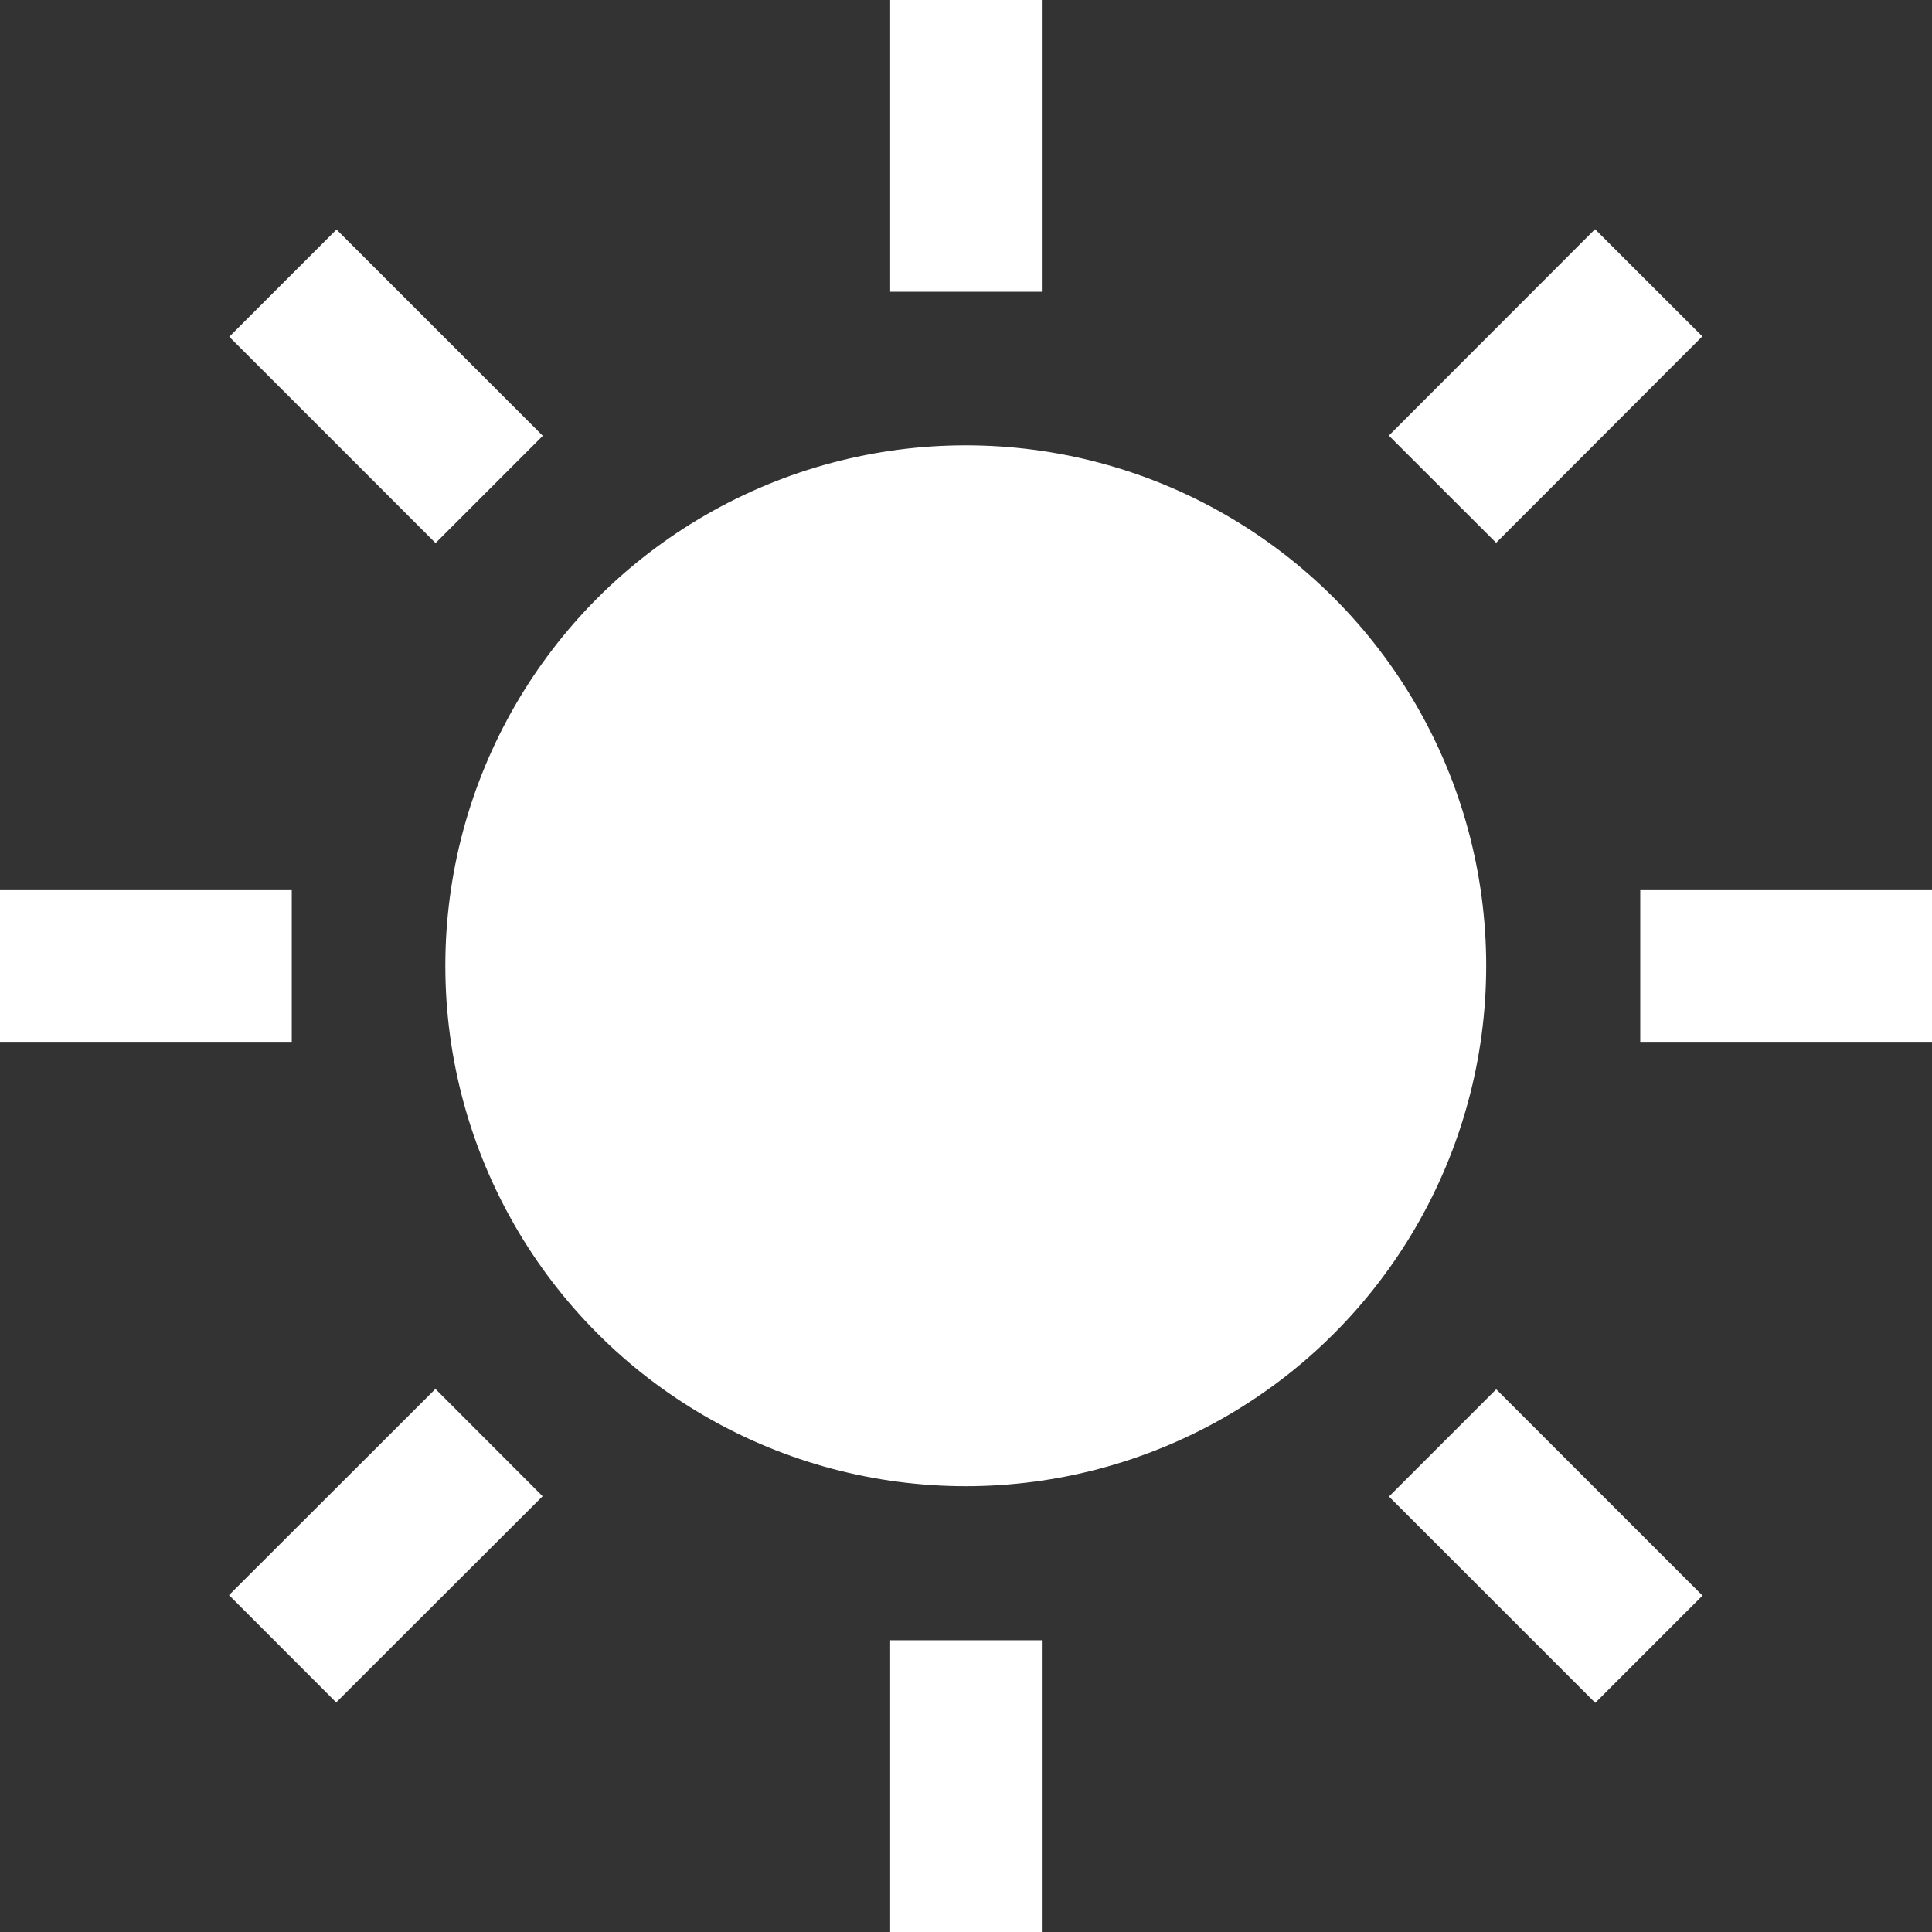
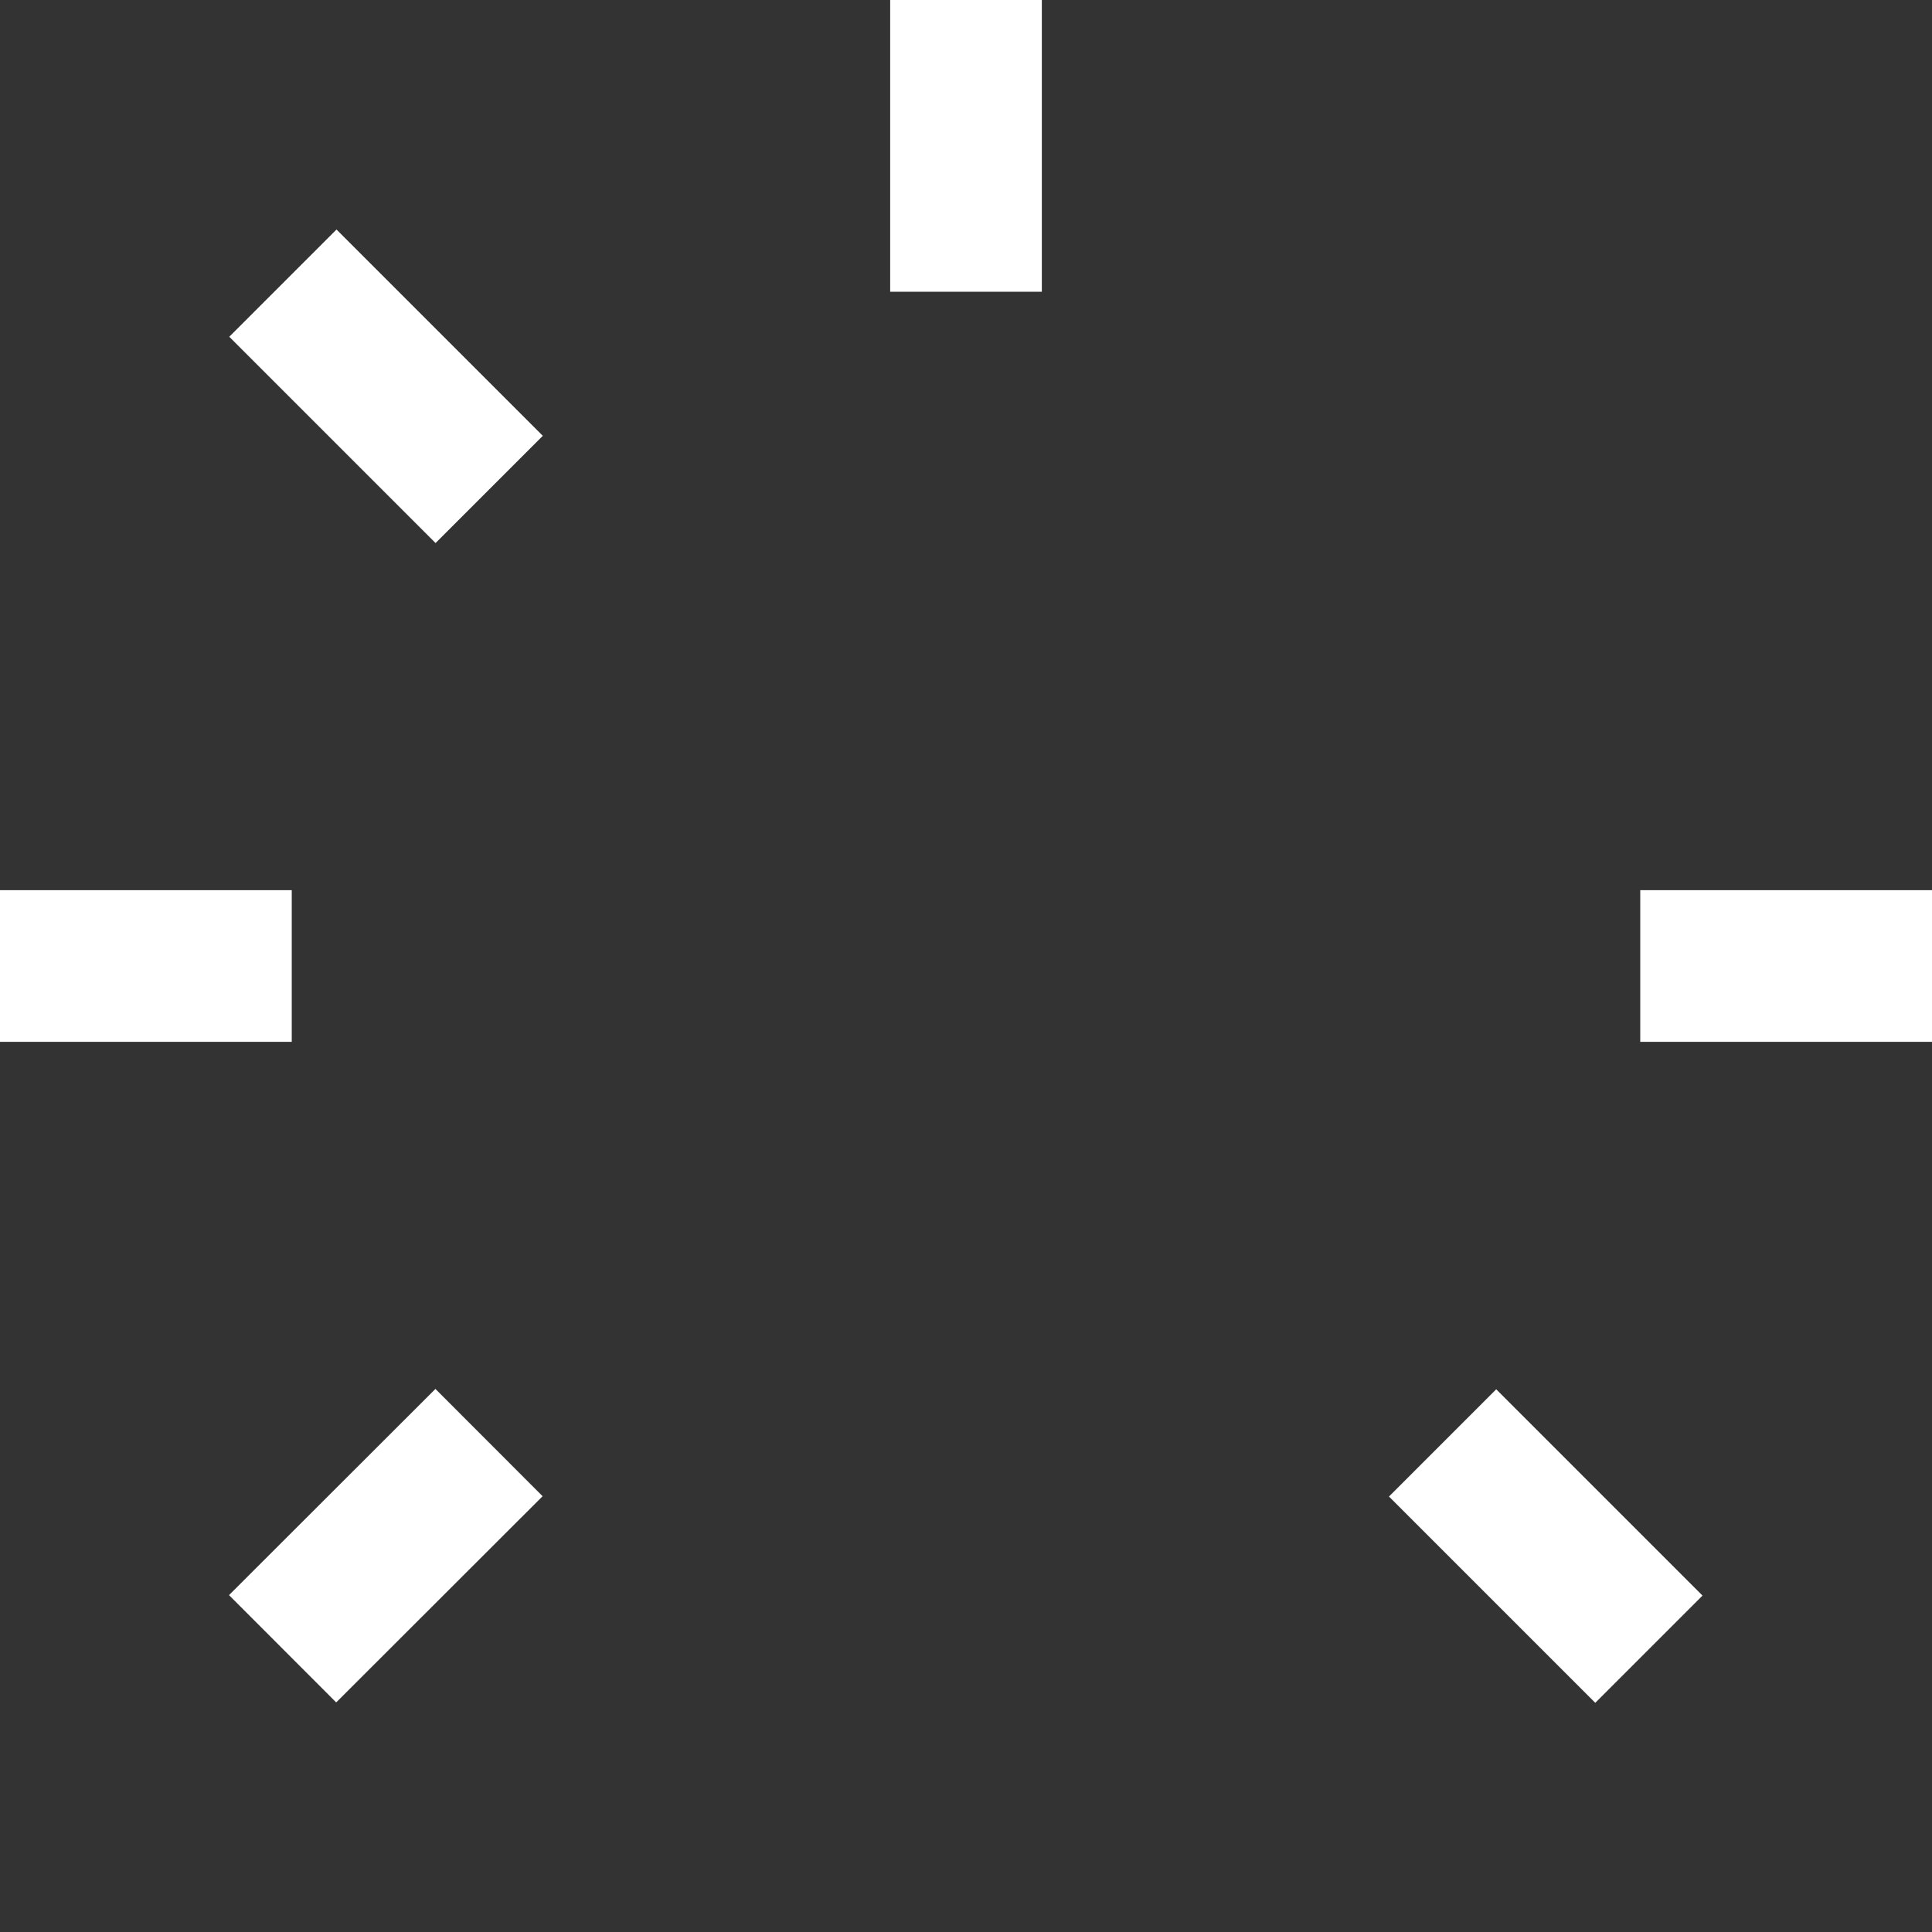
<svg xmlns="http://www.w3.org/2000/svg" viewBox="0 0 40.13 40.13">
  <rect x="0" y="0" width="40.13" height="40.13" fill="#333333" stroke="none" />
  <defs>
    <style>.cls-1{fill:#fff;}</style>
  </defs>
  <title>アセット 2</title>
  <g id="レイヤー_2" data-name="レイヤー 2">
    <g id="design">
-       <circle class="cls-1" cx="20.06" cy="20.06" r="10.81" />
      <rect class="cls-1" x="18.49" width="3.15" height="6.06" />
-       <rect class="cls-1" x="18.49" y="34.07" width="3.15" height="6.06" />
      <rect class="cls-1" x="6.44" y="4.99" width="3.15" height="6.06" transform="translate(-3.32 8.02) rotate(-45)" />
      <rect class="cls-1" x="30.53" y="29.08" width="3.15" height="6.06" transform="translate(-13.3 32.11) rotate(-45)" />
      <rect class="cls-1" y="18.49" width="6.06" height="3.15" />
      <rect class="cls-1" x="34.07" y="18.49" width="6.06" height="3.15" />
      <rect class="cls-1" x="4.99" y="30.53" width="6.06" height="3.15" transform="translate(-20.35 15.06) rotate(-44.97)" />
-       <rect class="cls-1" x="29.08" y="6.44" width="6.06" height="3.15" transform="translate(3.74 25.07) rotate(-45.03)" />
    </g>
  </g>
</svg>